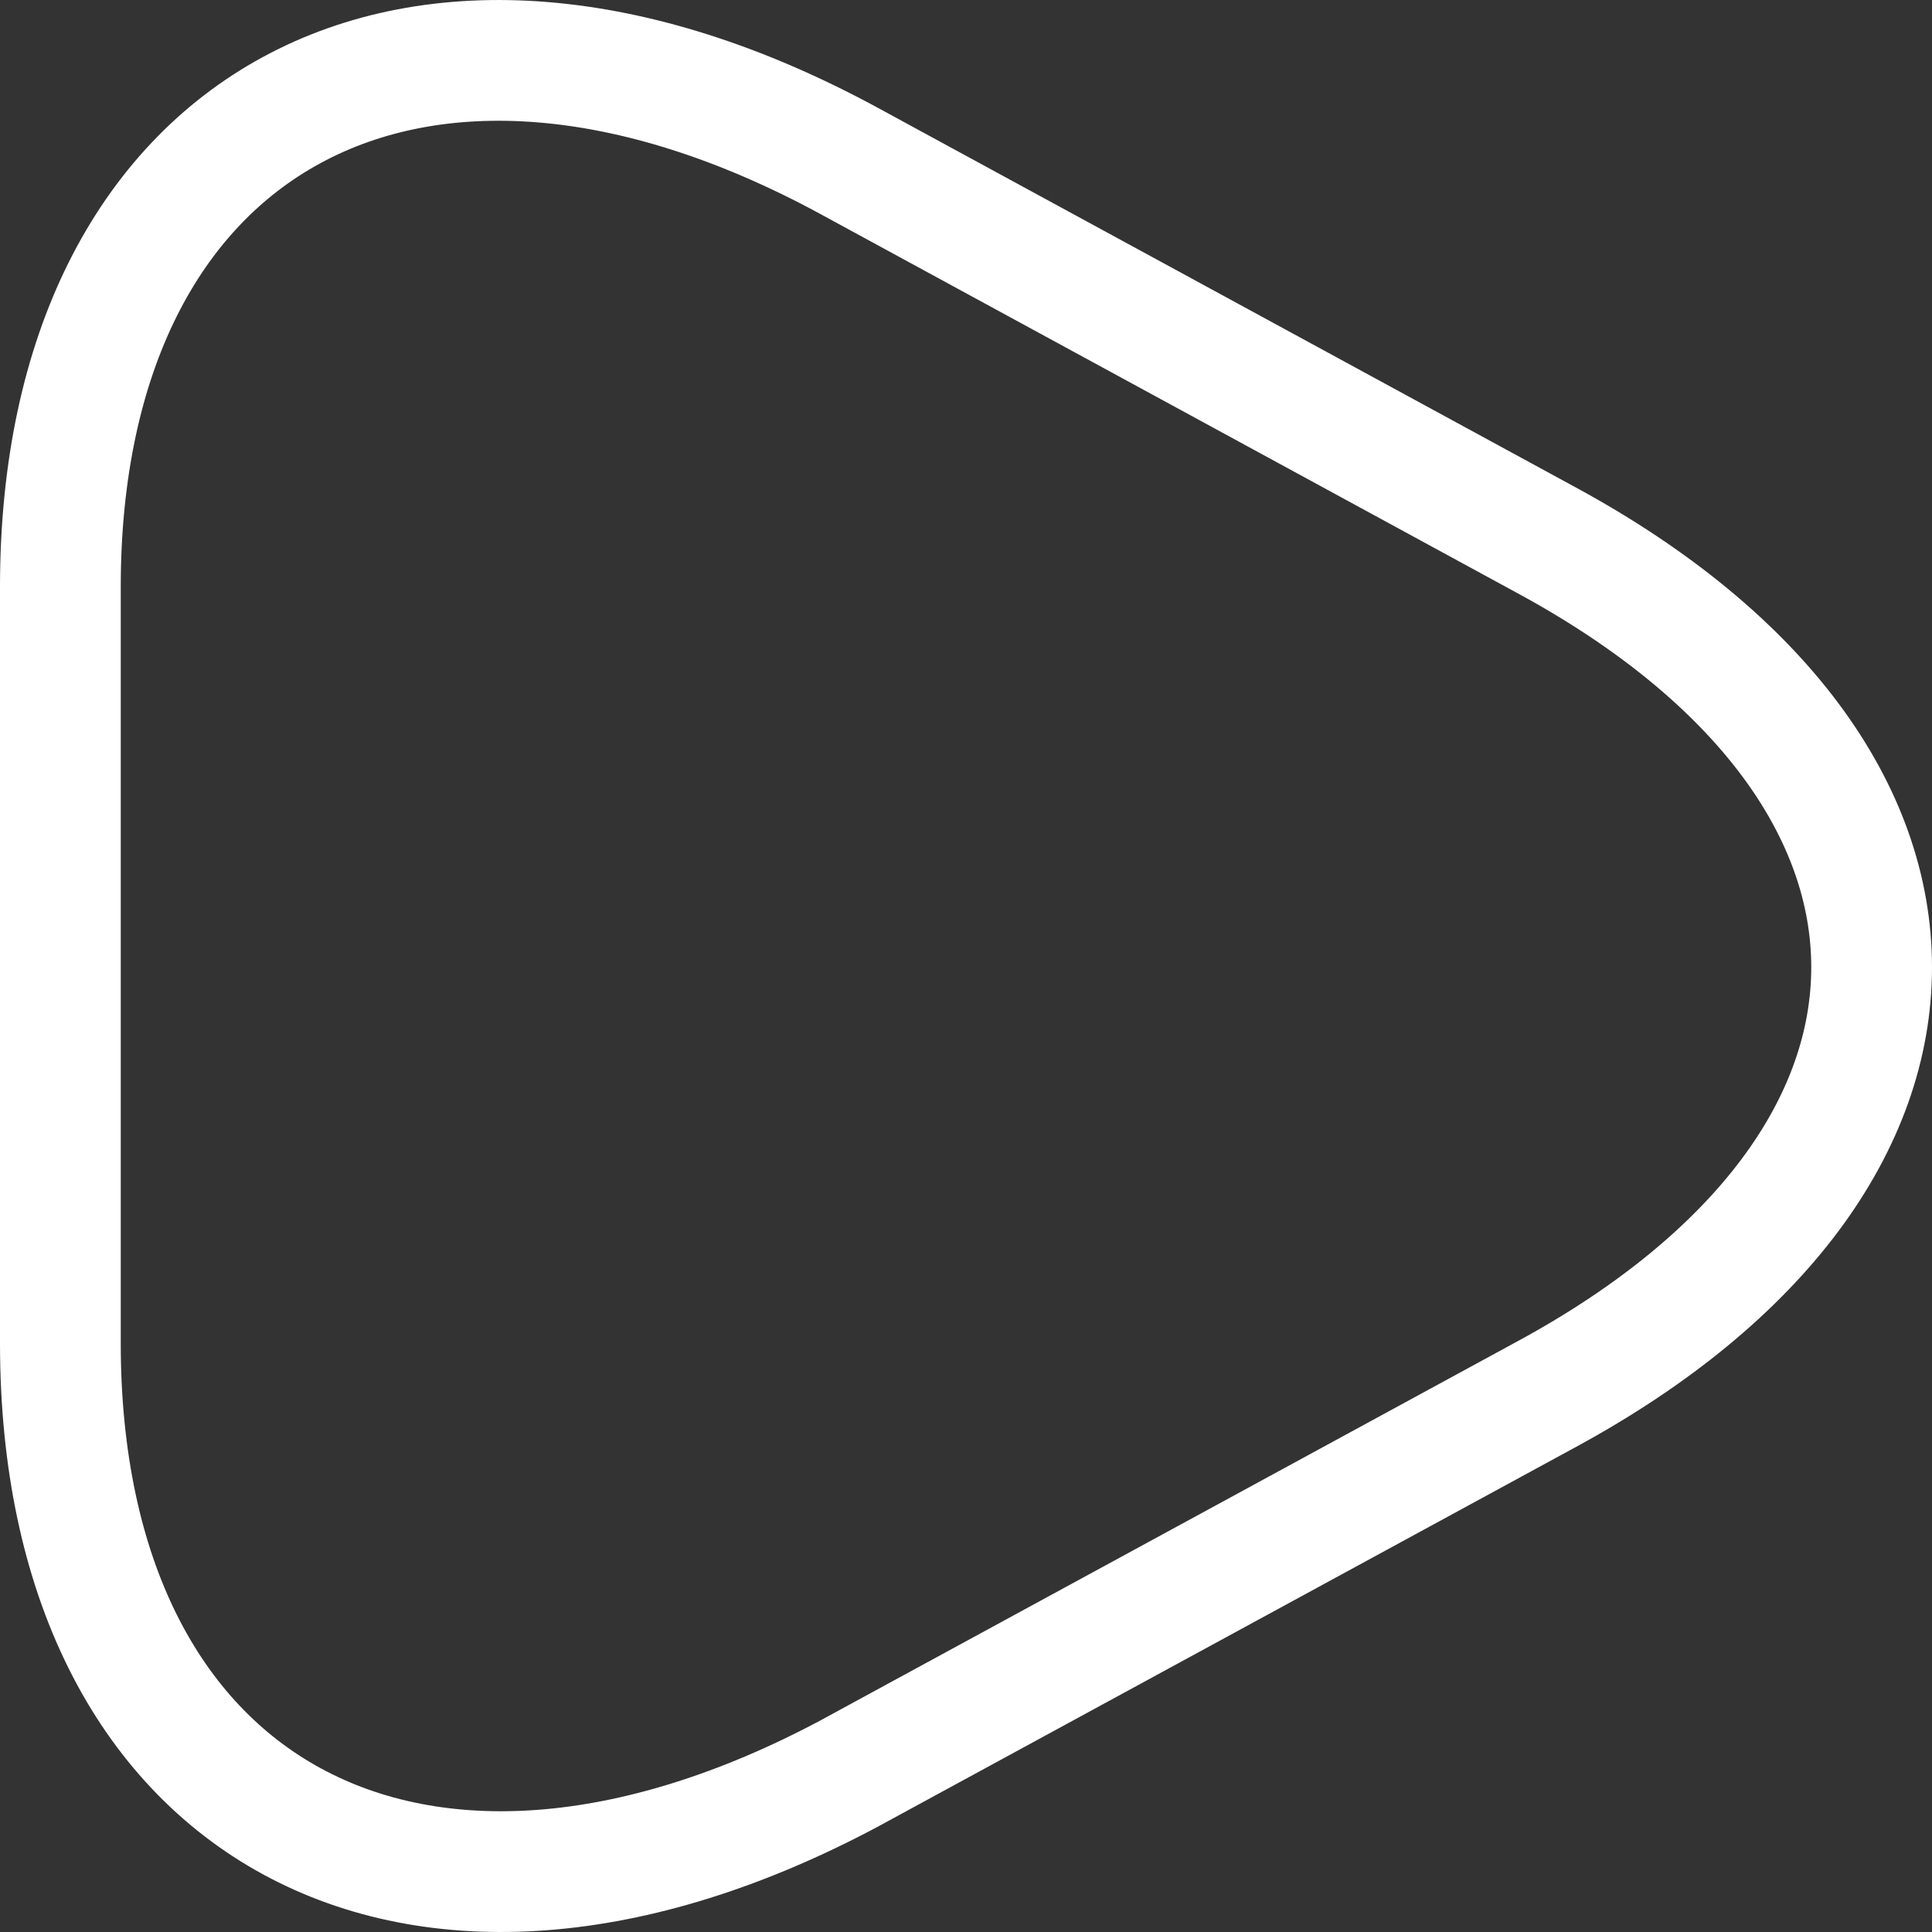
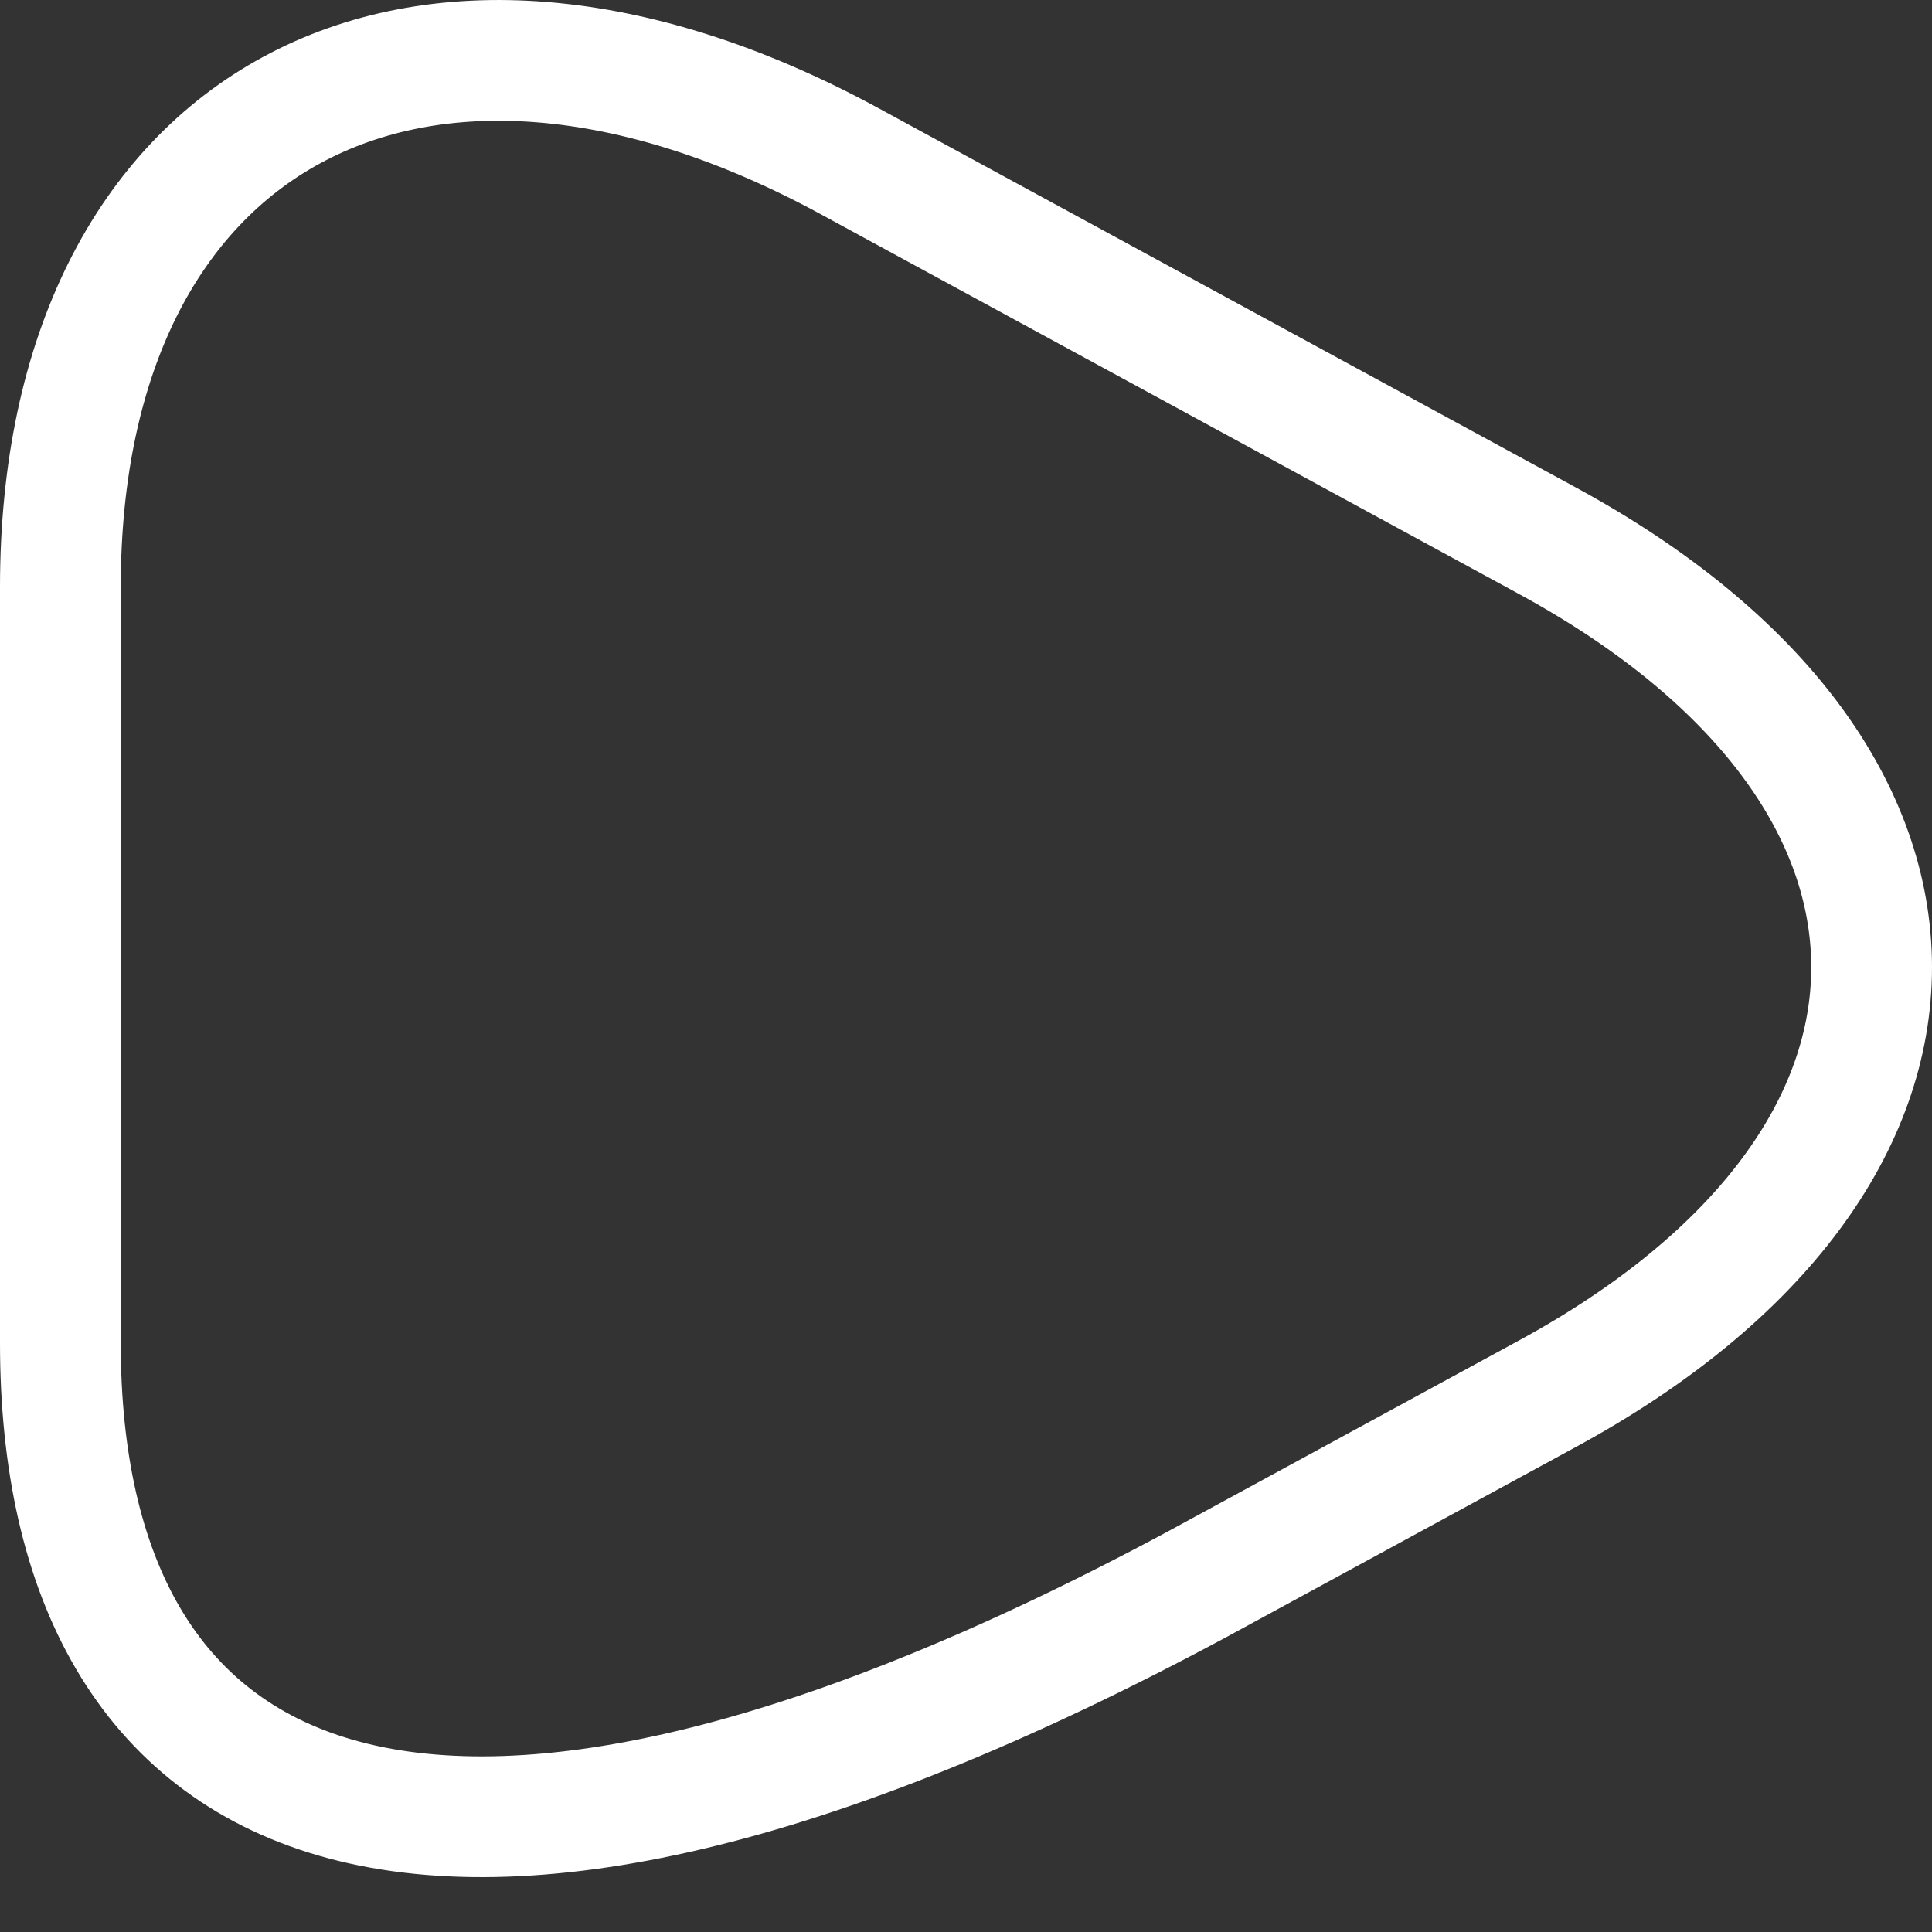
<svg xmlns="http://www.w3.org/2000/svg" width="32" height="32" viewBox="0 0 32 32" fill="none">
  <rect x="0" y="0" width="32" height="32" fill="#333333" stroke="none" />
-   <path d="M1 15.985V9.722C1 1.958 6.879 -1.232 14.058 2.662L19.837 5.805L25.615 8.948C32.795 12.842 32.795 19.199 25.615 23.093L19.837 26.236L14.058 29.379C6.879 33.203 1 30.036 1 22.248V15.985Z" stroke="white" stroke-width="2" stroke-miterlimit="10" stroke-linecap="round" stroke-linejoin="round" />
+   <path d="M1 15.985V9.722C1 1.958 6.879 -1.232 14.058 2.662L19.837 5.805L25.615 8.948C32.795 12.842 32.795 19.199 25.615 23.093L19.837 26.236C6.879 33.203 1 30.036 1 22.248V15.985Z" stroke="white" stroke-width="2" stroke-miterlimit="10" stroke-linecap="round" stroke-linejoin="round" />
</svg>